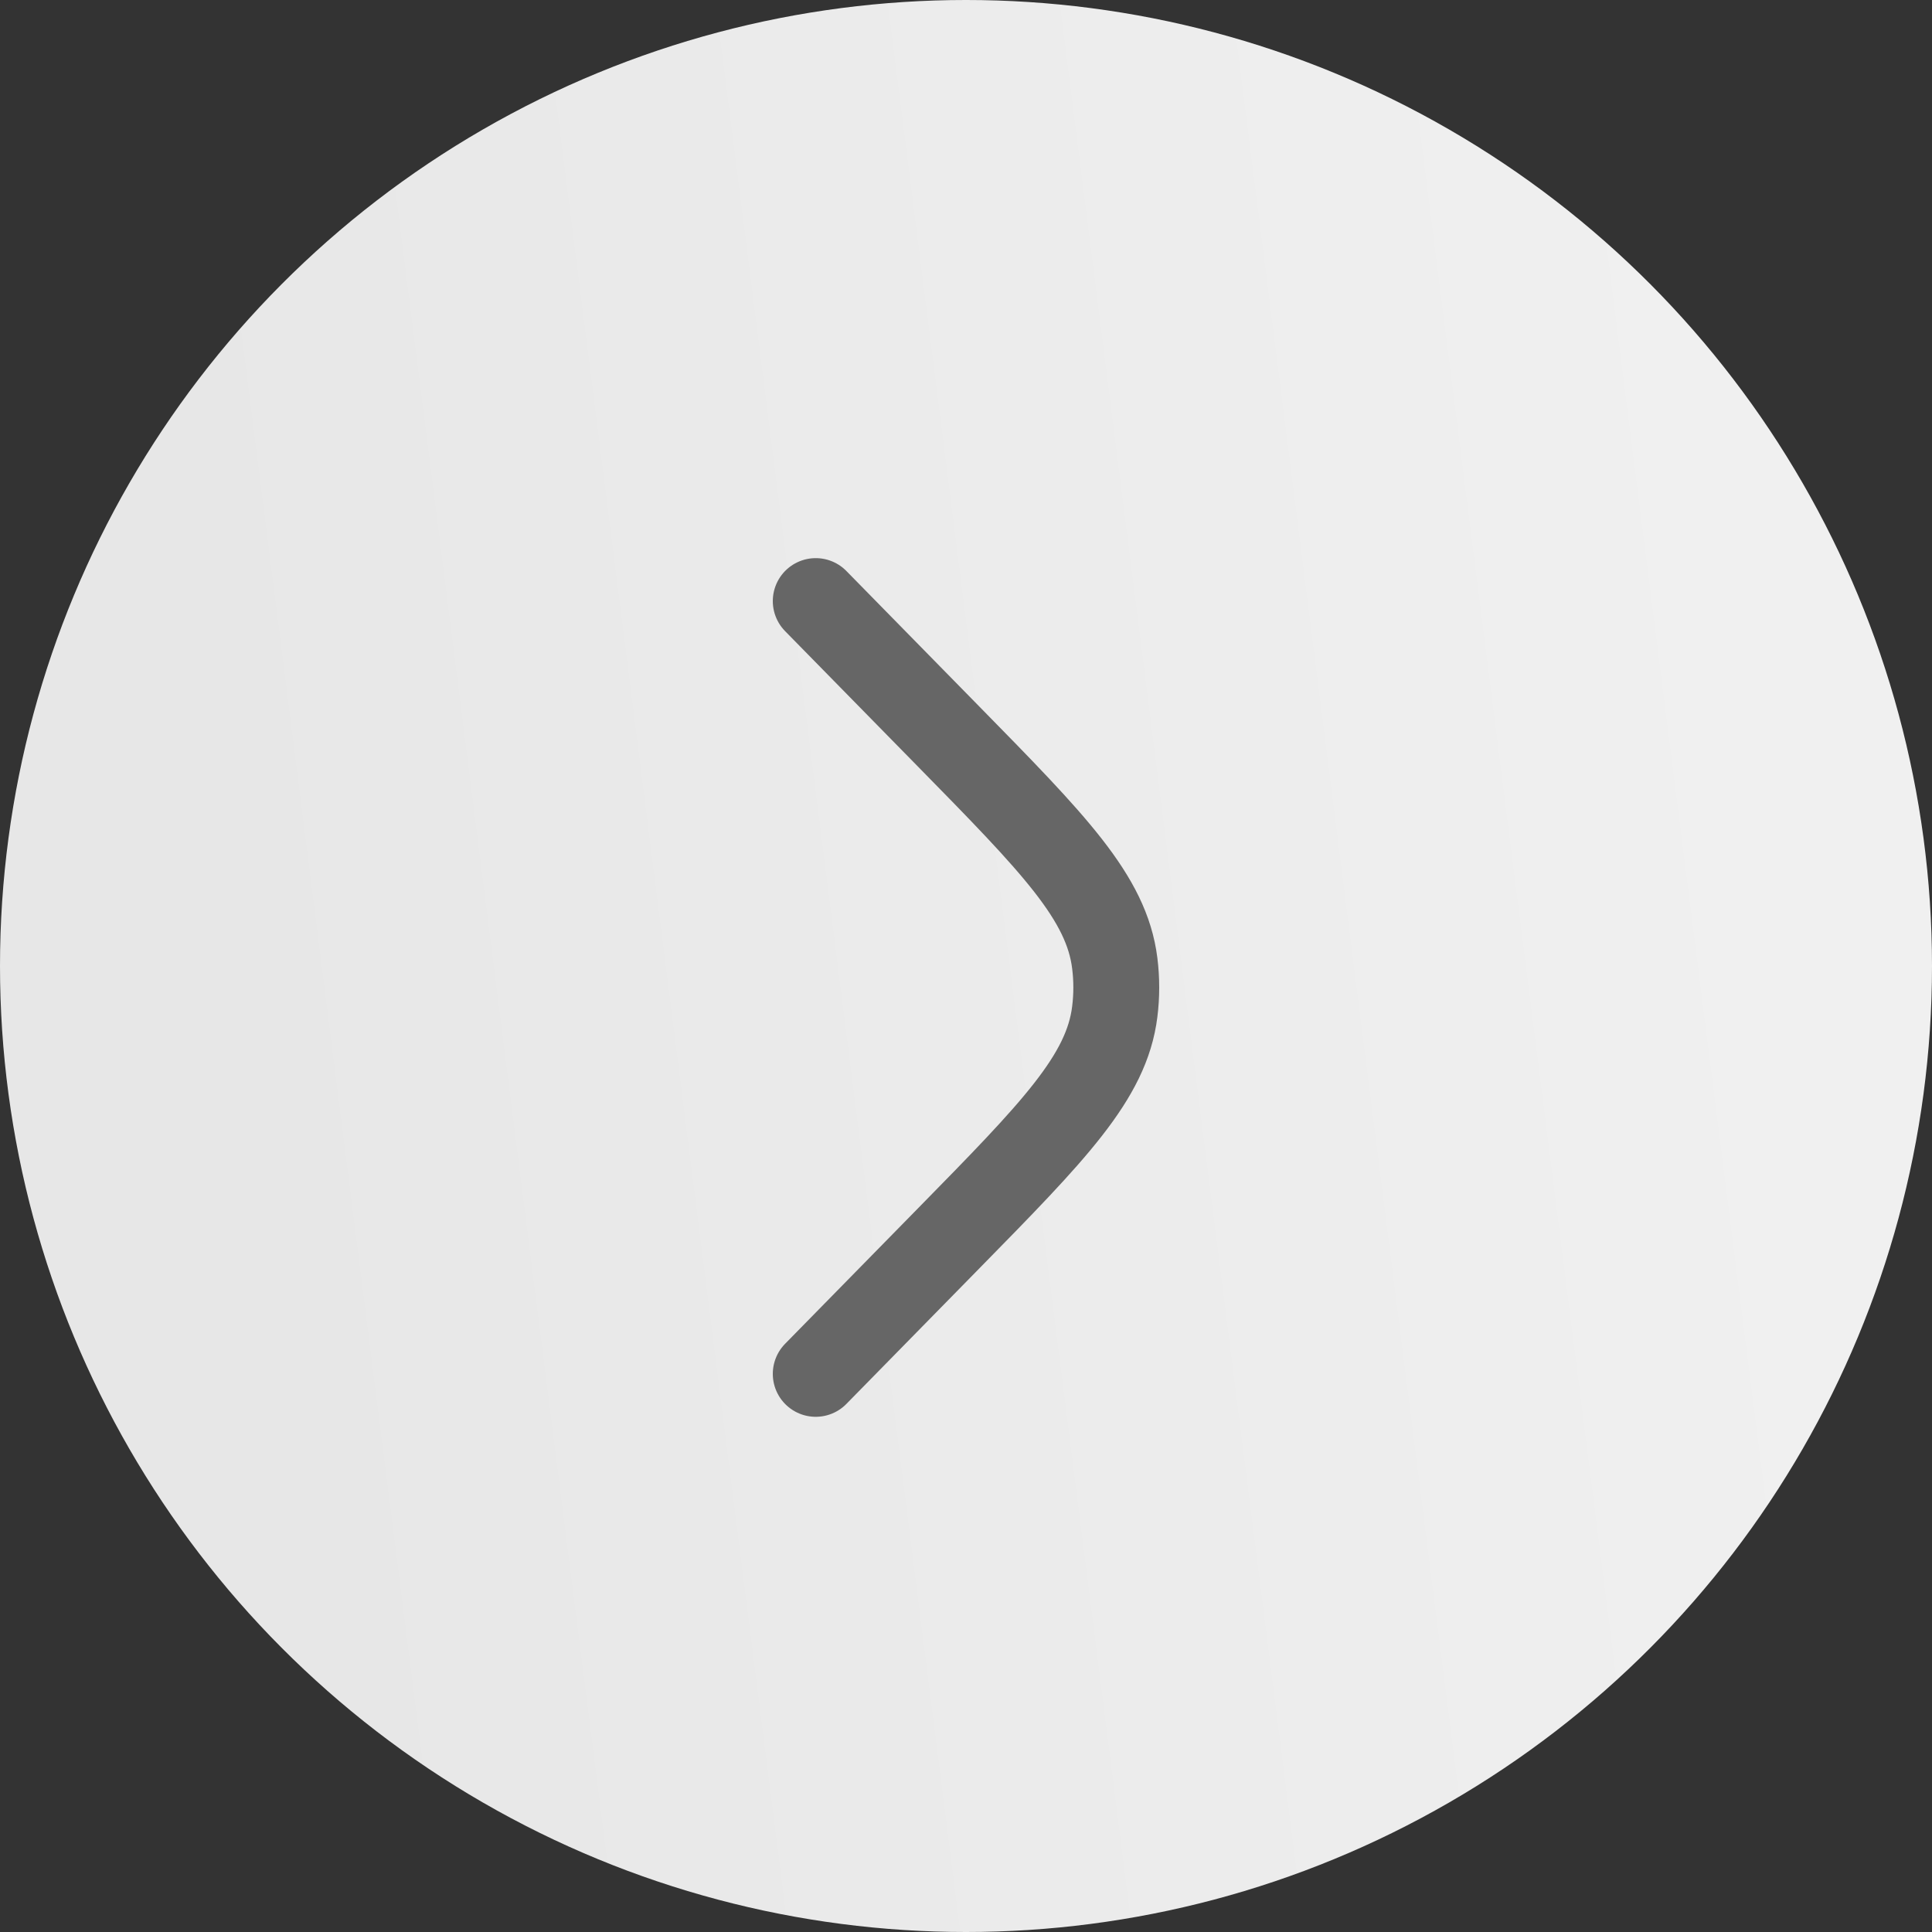
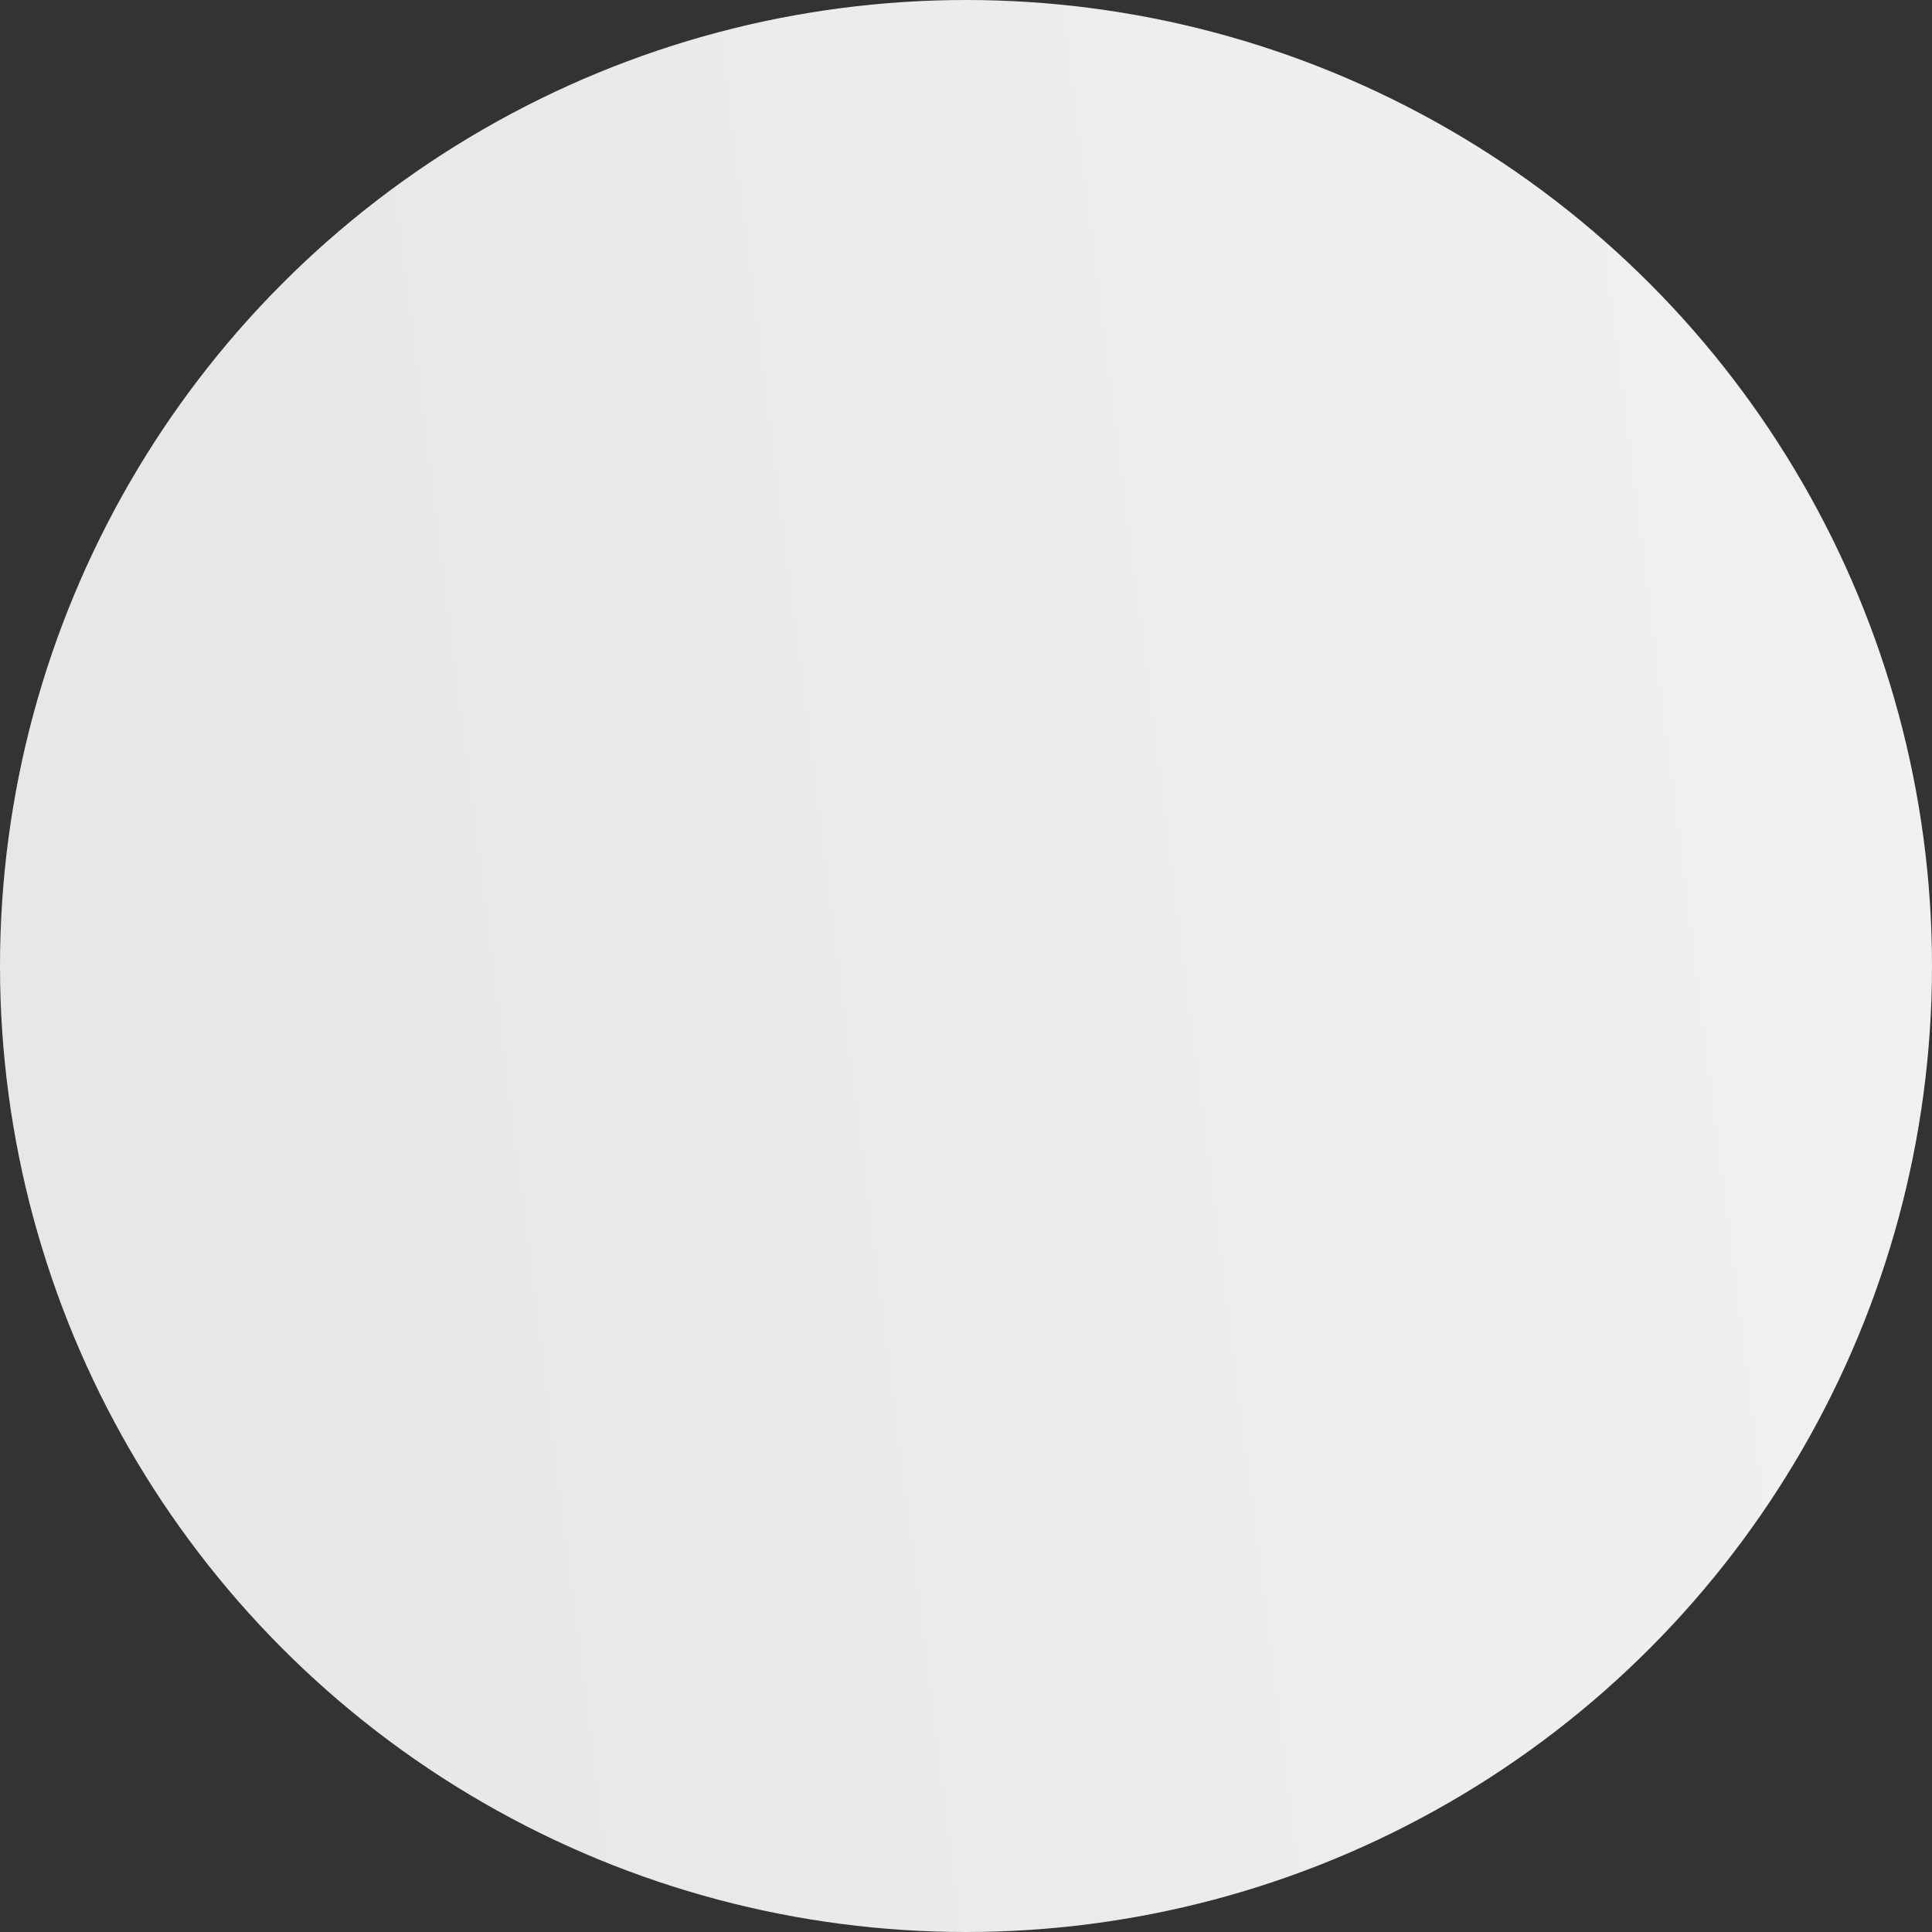
<svg xmlns="http://www.w3.org/2000/svg" width="45" height="45" viewBox="0 0 45 45" fill="none">
  <rect x="0" y="0" width="45" height="45" fill="#333333" stroke="none" />
  <circle cx="22.5" cy="22.5" r="22.5" transform="matrix(-1 0 0 1 45 0)" fill="url(#paint0_linear_179_96)" />
-   <path d="M19 32L22.085 28.855C24.546 26.347 25.776 25.093 25.965 23.564C26.012 23.189 26.012 22.811 25.965 22.436C25.776 20.907 24.546 19.653 22.085 17.145L19 14" stroke="#666666" stroke-width="2" stroke-linecap="round" />
  <defs>
    <linearGradient id="paint0_linear_179_96" x1="3" y1="26" x2="38.5" y2="30.5" gradientUnits="userSpaceOnUse">
      <stop stop-color="#F0F0F0" />
      <stop offset="1" stop-color="#E7E7E7" />
    </linearGradient>
  </defs>
</svg>